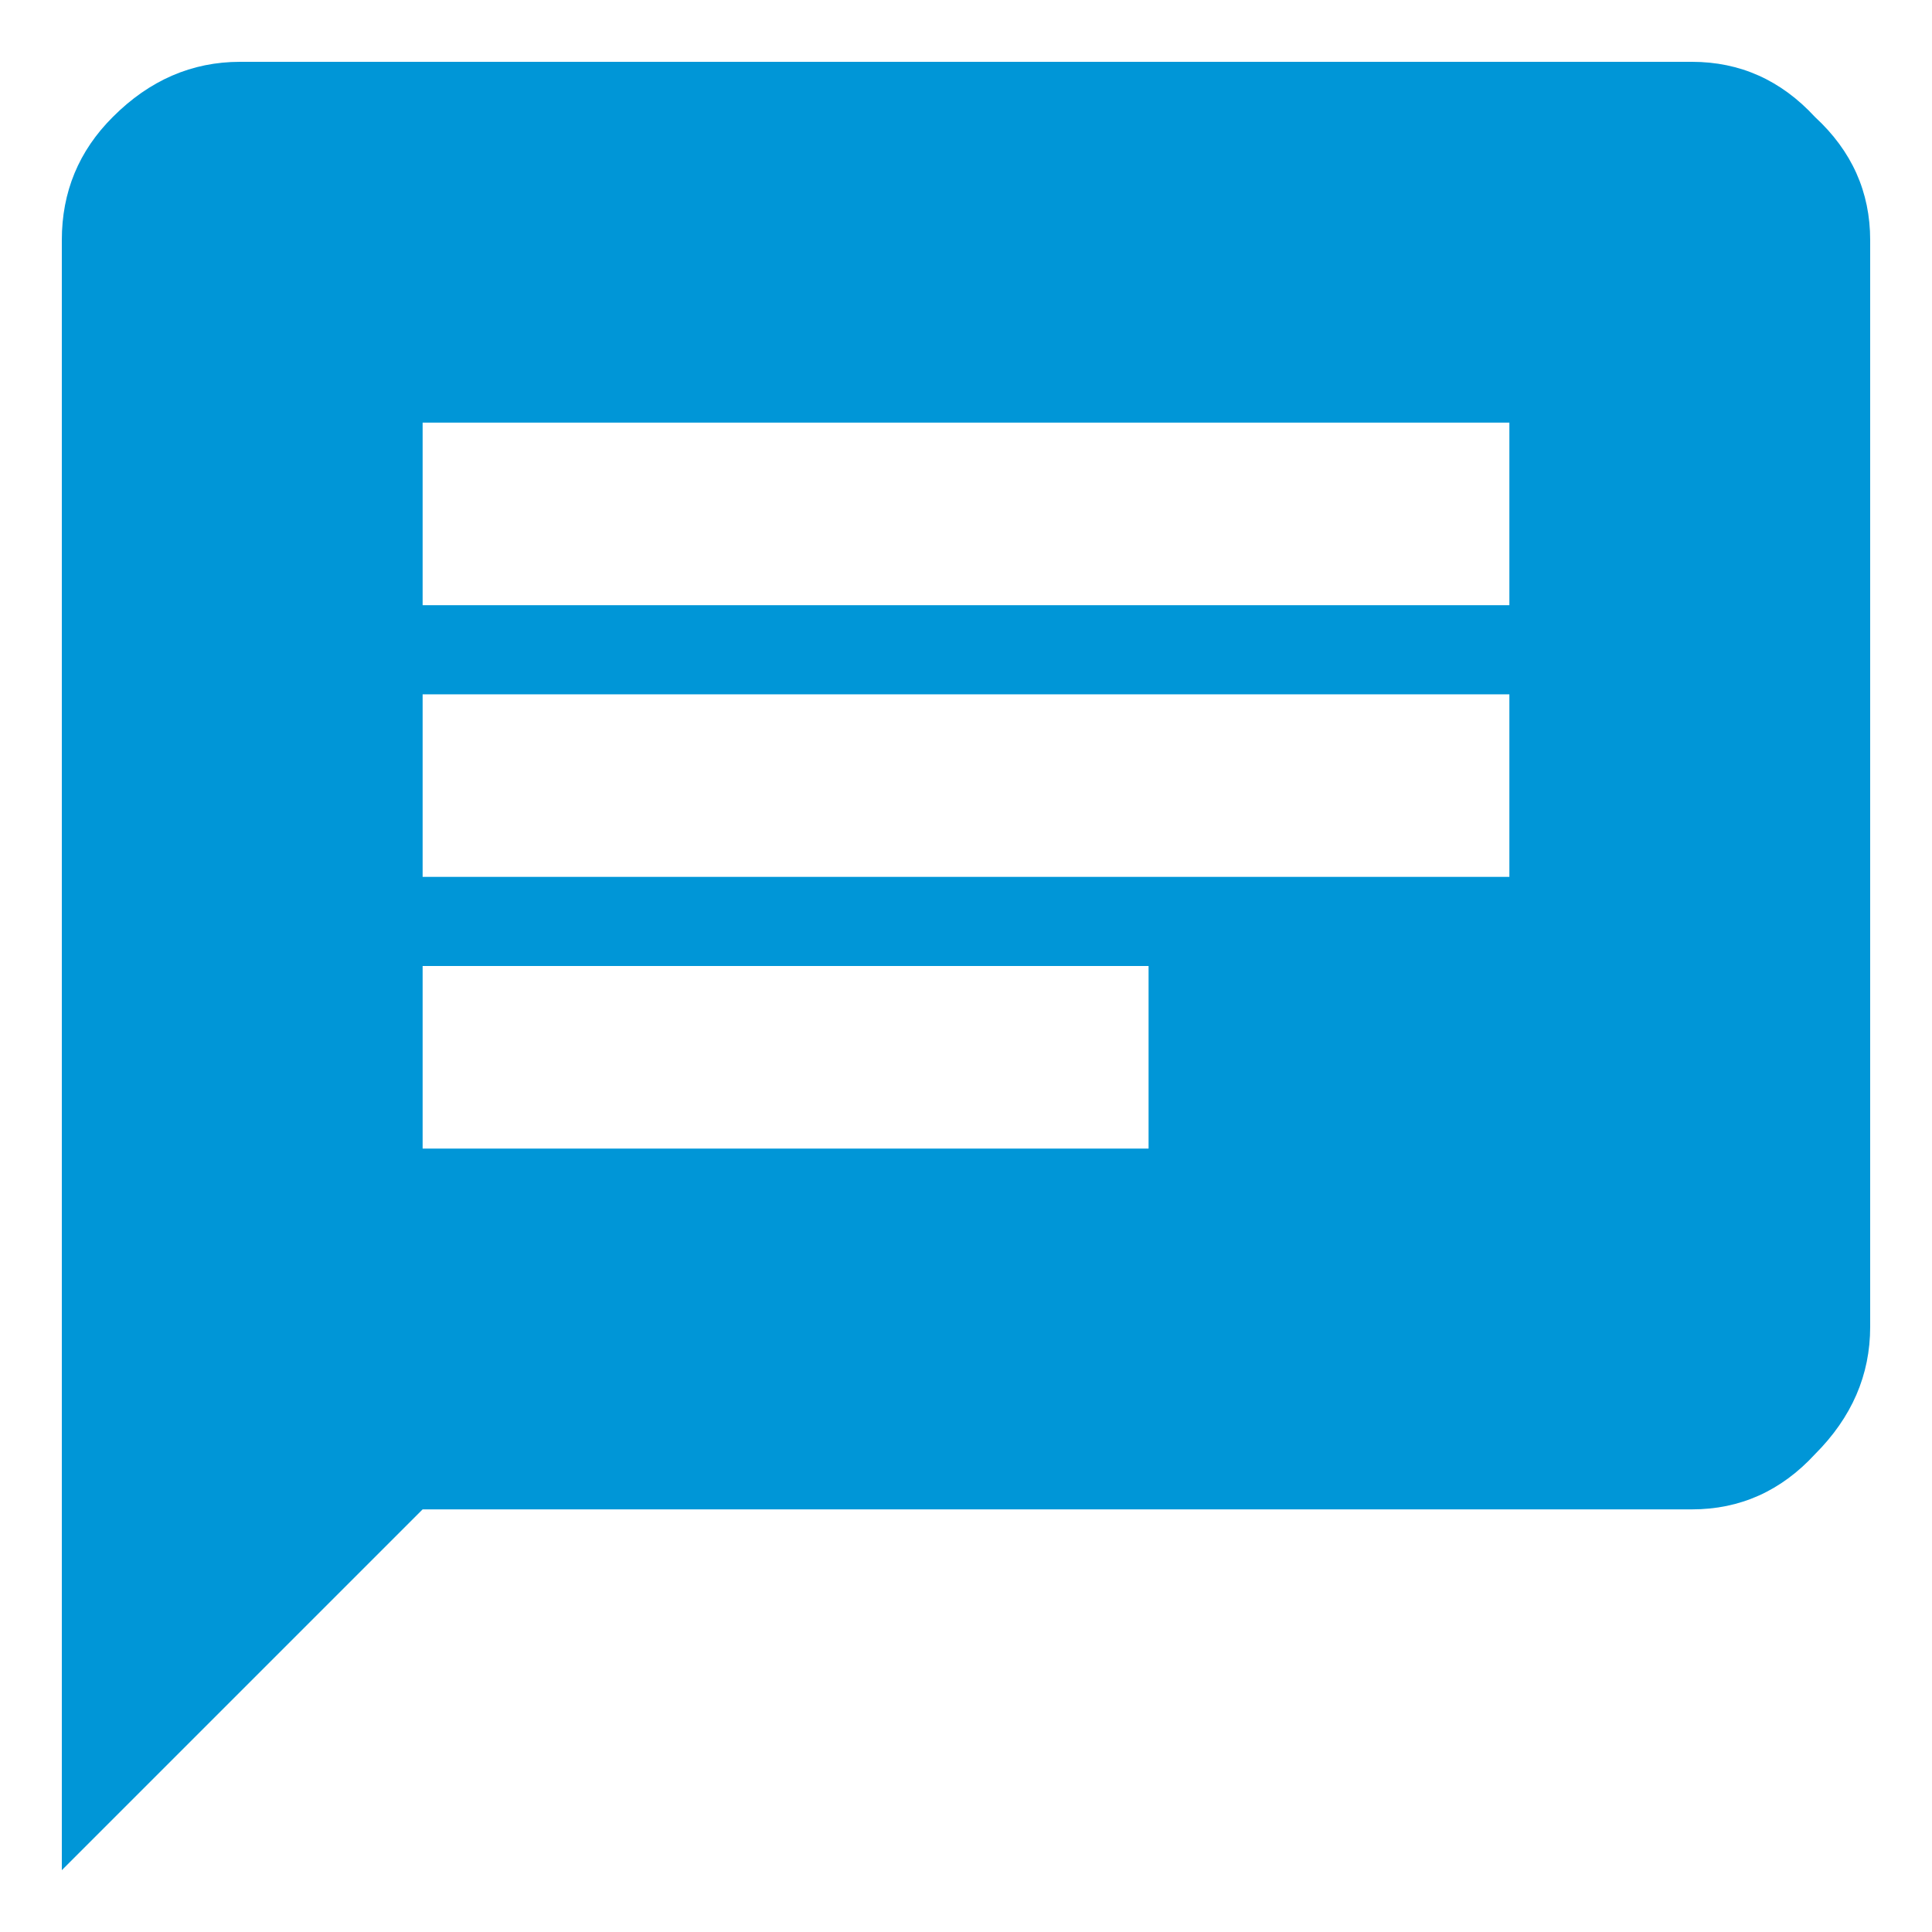
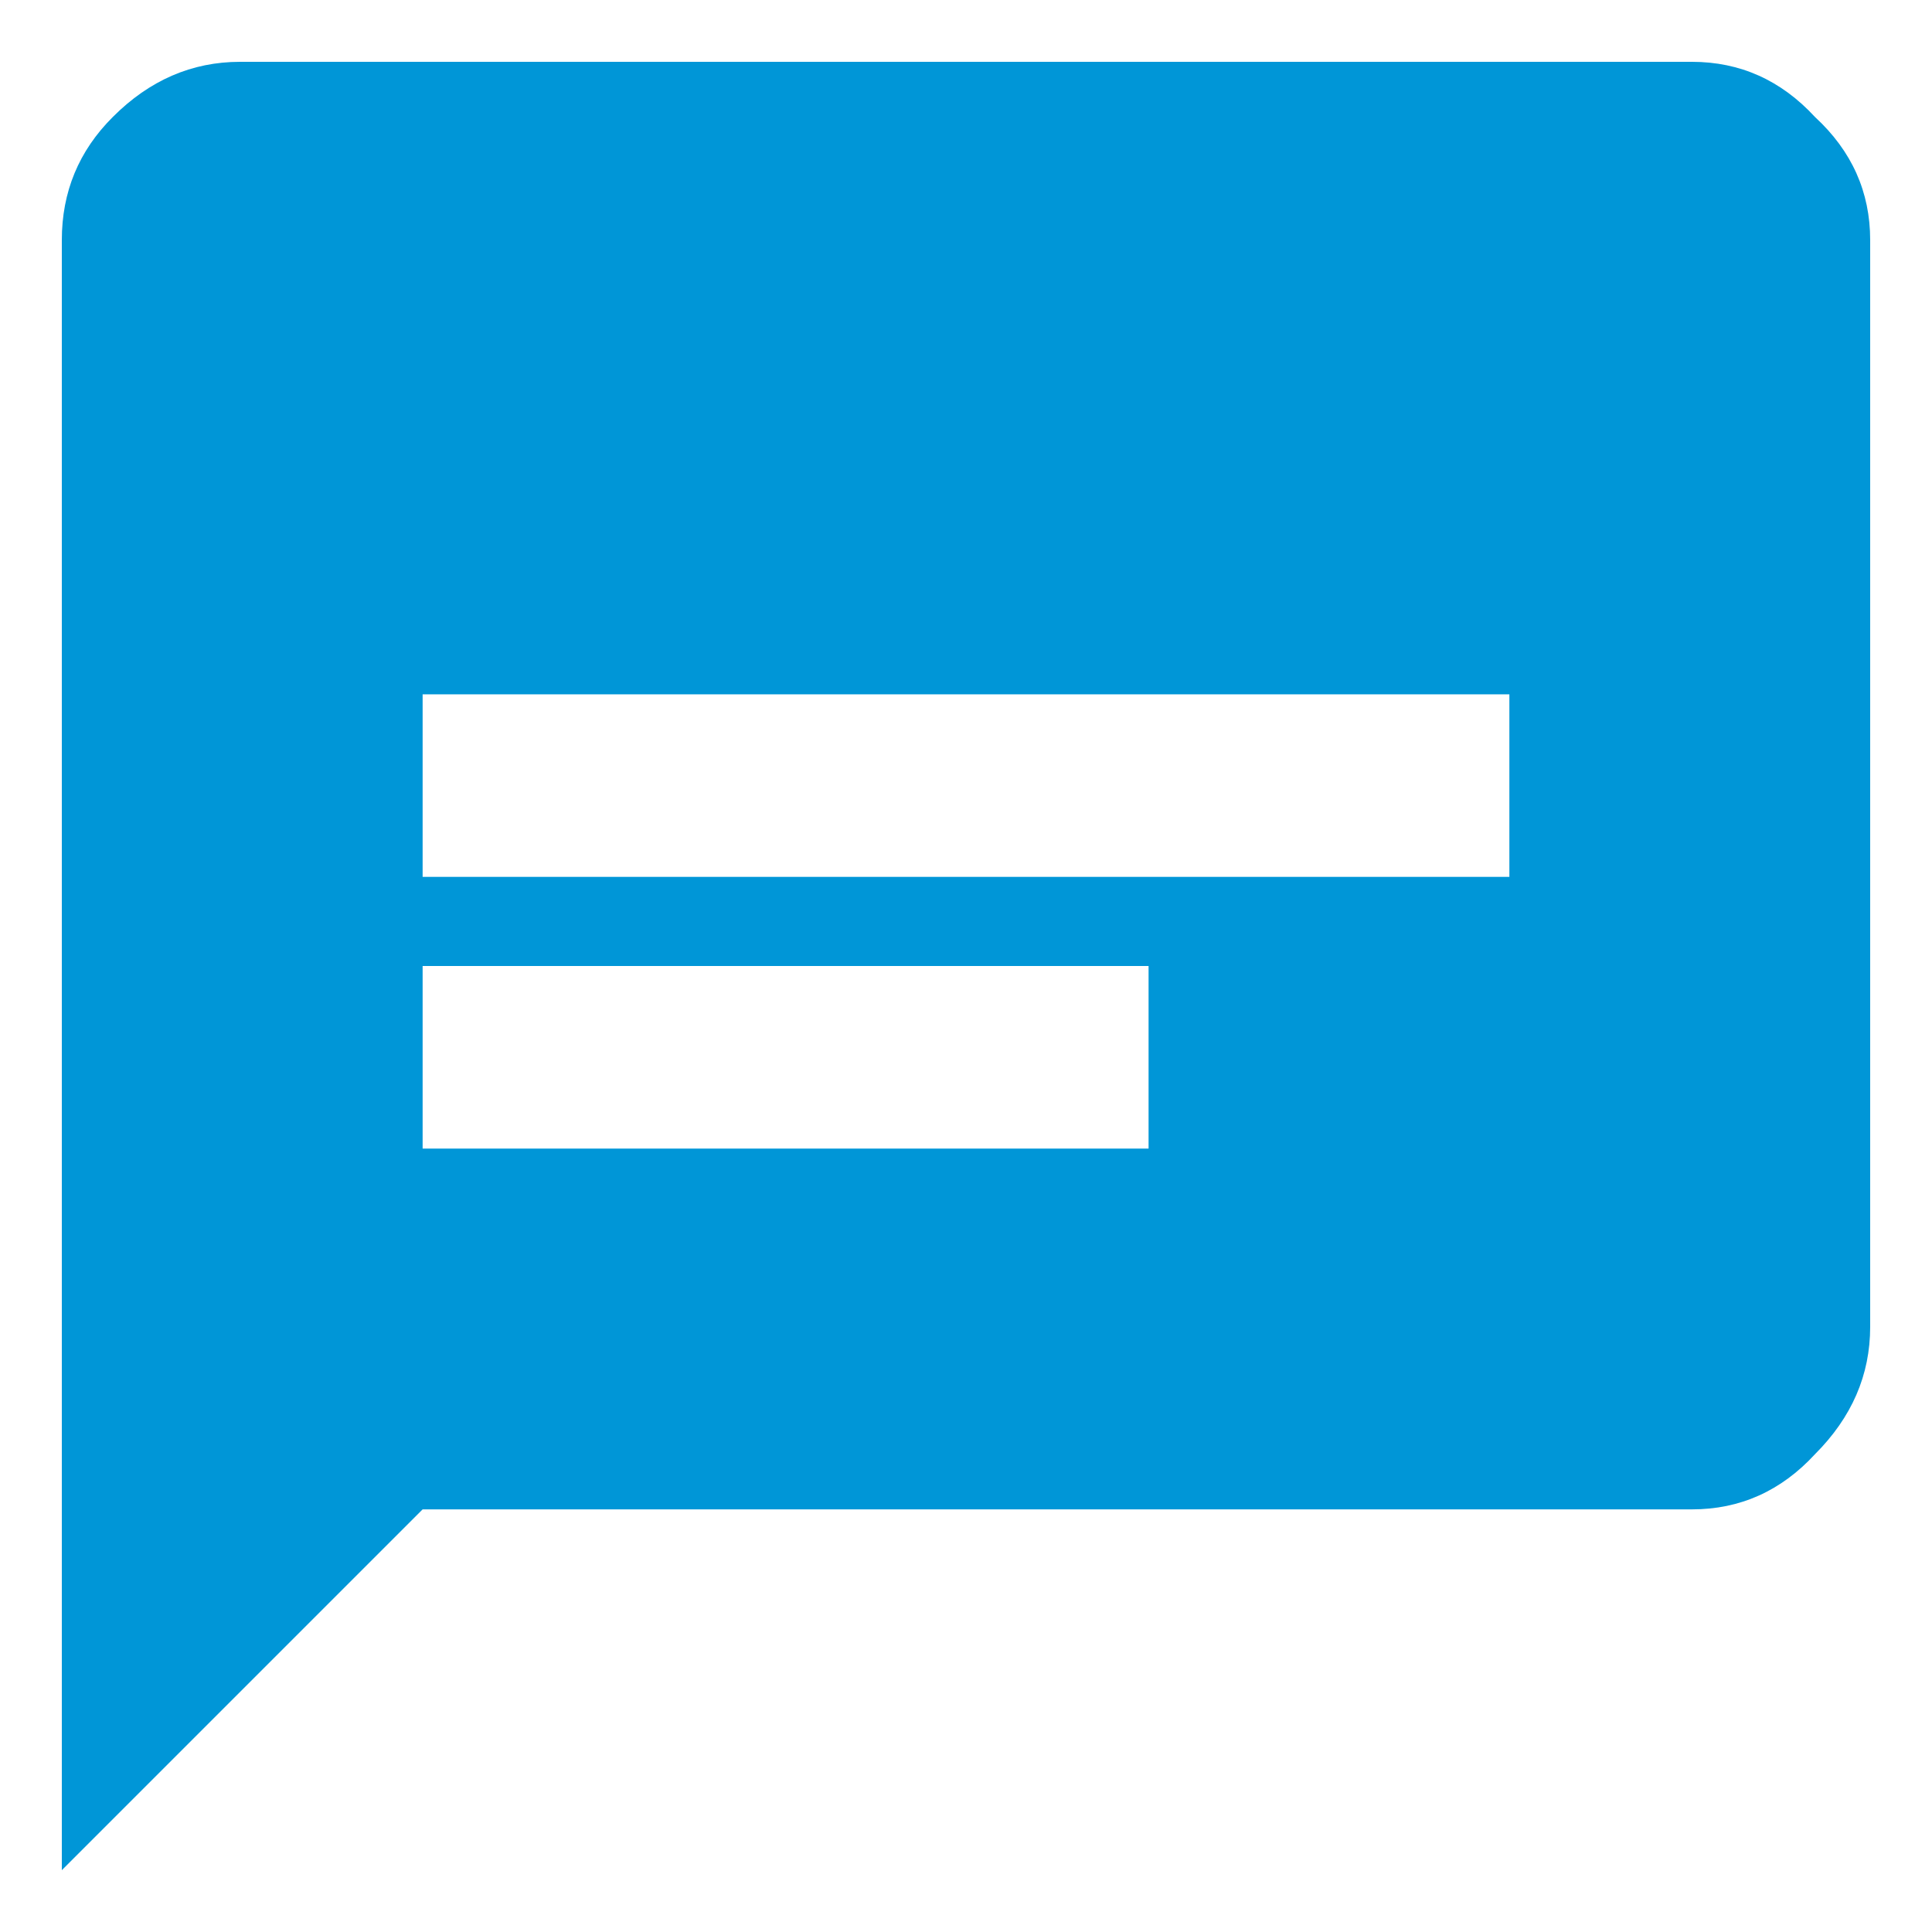
<svg xmlns="http://www.w3.org/2000/svg" width="16" height="16" viewBox="0 0 16 16" fill="none">
-   <path d="M12.5 5.012V3.5H3.5V5.012H12.5ZM9.512 9.512V8H3.5V9.512H9.512ZM3.5 5.75V7.262H12.5V5.75H3.5ZM14.012 0.512C14.41 0.512 14.75 0.664 15.031 0.969C15.336 1.25 15.488 1.59 15.488 1.988V10.988C15.488 11.387 15.336 11.738 15.031 12.043C14.75 12.348 14.41 12.5 14.012 12.5H3.5L0.512 15.488V1.988C0.512 1.59 0.652 1.25 0.934 0.969C1.238 0.664 1.59 0.512 1.988 0.512H14.012Z" fill="#0096D7" />
+   <path d="M12.5 5.012H3.5V5.012H12.5ZM9.512 9.512V8H3.5V9.512H9.512ZM3.5 5.75V7.262H12.5V5.75H3.5ZM14.012 0.512C14.41 0.512 14.75 0.664 15.031 0.969C15.336 1.25 15.488 1.59 15.488 1.988V10.988C15.488 11.387 15.336 11.738 15.031 12.043C14.75 12.348 14.41 12.5 14.012 12.5H3.5L0.512 15.488V1.988C0.512 1.59 0.652 1.25 0.934 0.969C1.238 0.664 1.59 0.512 1.988 0.512H14.012Z" fill="#0096D7" />
</svg>